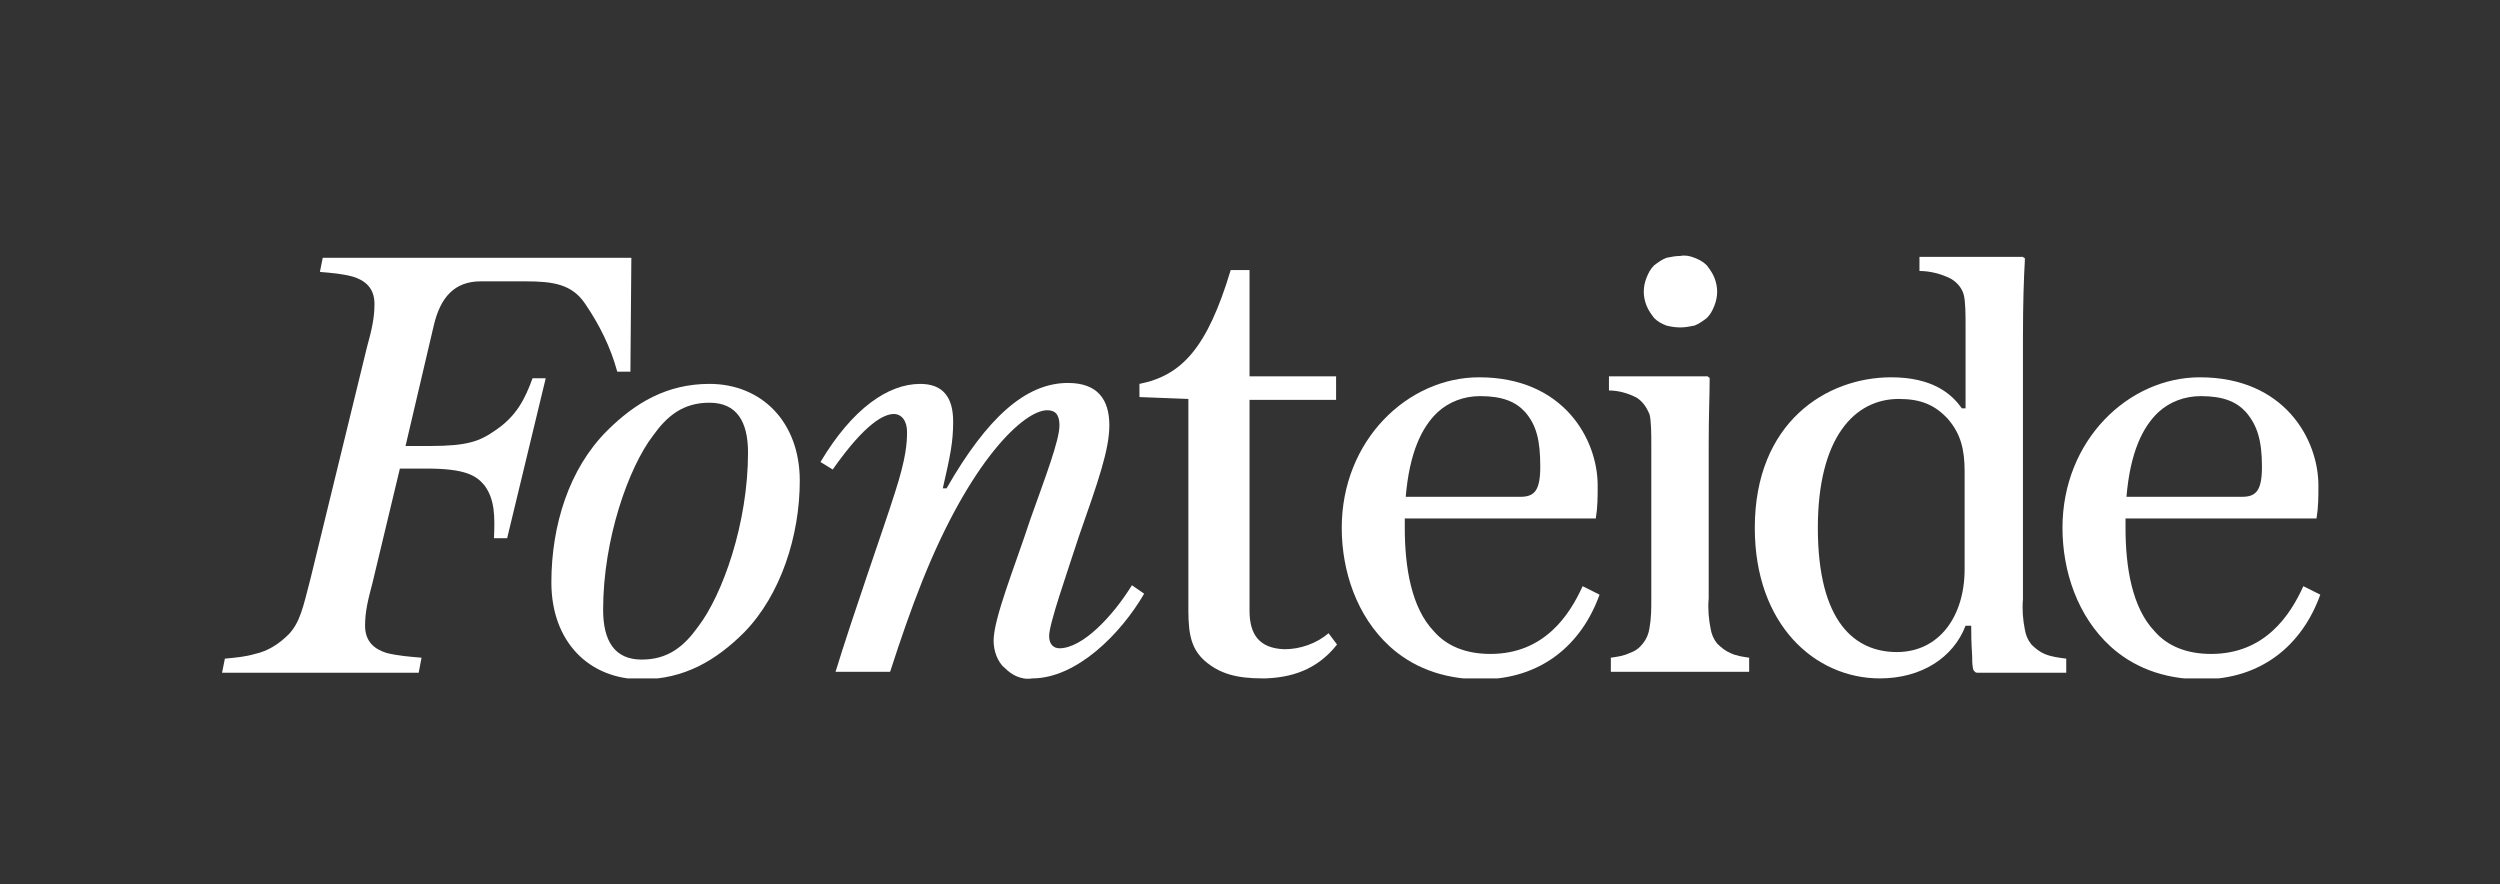
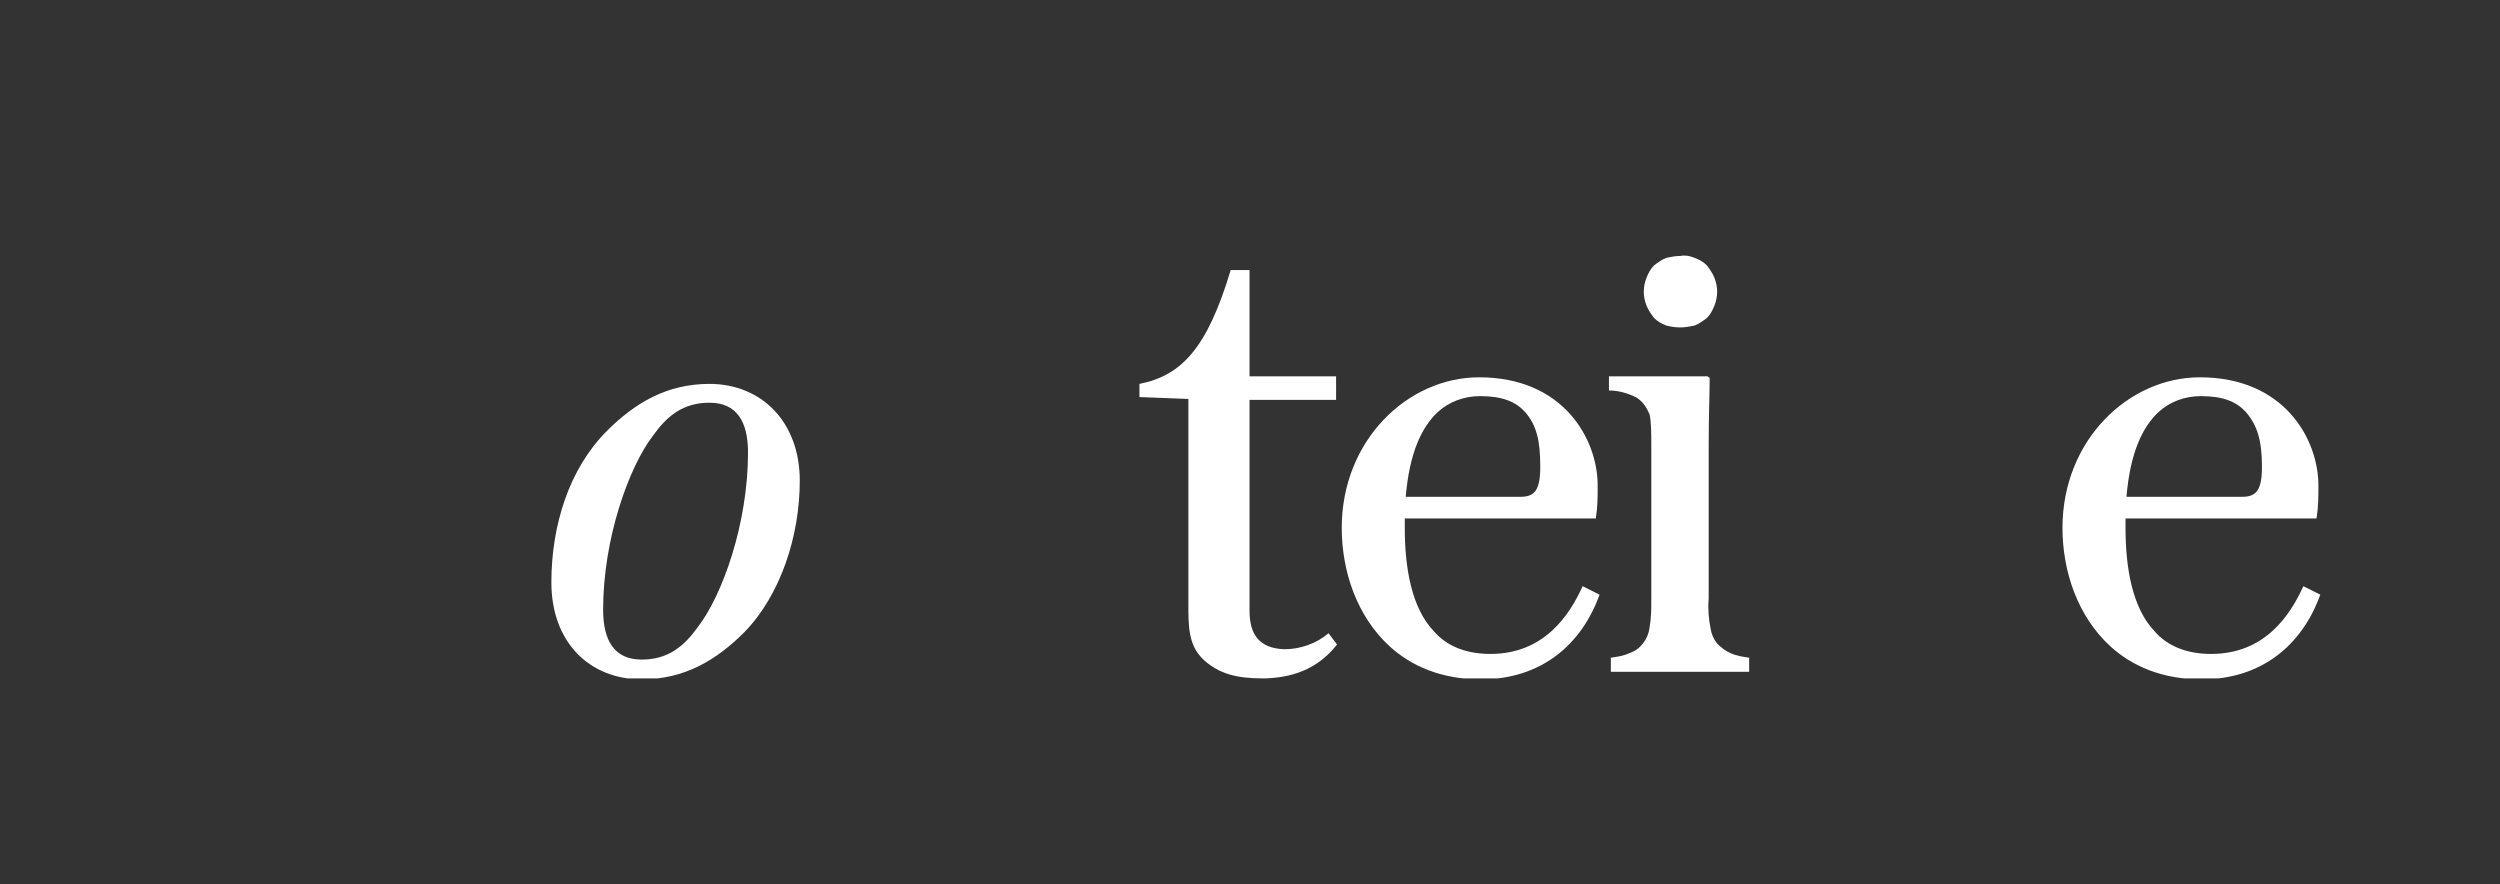
<svg xmlns="http://www.w3.org/2000/svg" xmlns:xlink="http://www.w3.org/1999/xlink" version="1.1" id="Capa_1" x="0px" y="0px" viewBox="0 0 265.7 94" style="enable-background:new 0 0 265.7 94;" xml:space="preserve">
  <rect x="0" y="0" width="265.7" height="94" fill="#333333" stroke="none" />
  <style type="text/css">
	.st0{clip-path:url(#SVGID_00000086650360581840745470000012669521238271292559_);}
	.st1{fill:#FFFFFF;}
</style>
  <g>
    <defs>
      <rect id="SVGID_1_" x="23.6" y="27.1" width="223" height="45" />
    </defs>
    <clipPath id="SVGID_00000017482318020618621020000006070924530235968650_">
      <use xlink:href="#SVGID_1_" style="overflow:visible;" />
    </clipPath>
    <g style="clip-path:url(#SVGID_00000017482318020618621020000006070924530235968650_);">
      <path class="st1" d="M178.6,34.8c0.5,0,1-0.1,1.5-0.2c0.5-0.2,0.9-0.5,1.3-0.8c0.4-0.4,0.6-0.8,0.8-1.3c0.2-0.5,0.3-1,0.3-1.5    c0-0.5-0.1-1-0.3-1.5c-0.2-0.5-0.5-0.9-0.8-1.3c-0.4-0.4-0.8-0.6-1.3-0.8c-0.5-0.2-1-0.3-1.5-0.2c-0.5,0-1,0.1-1.5,0.2    c-0.5,0.2-0.9,0.5-1.3,0.8c-0.4,0.4-0.6,0.8-0.8,1.3c-0.2,0.5-0.3,1-0.3,1.5c0,0.5,0.1,1,0.3,1.5c0.2,0.5,0.5,0.9,0.8,1.3    c0.4,0.4,0.8,0.6,1.3,0.8C177.5,34.7,178,34.8,178.6,34.8z" />
      <path class="st1" d="M175.3,44c0.2,0.6,0.2,2.3,0.2,3.2v16.4c0,1.1,0,2.1-0.2,3.2c-0.1,0.6-0.3,1.1-0.7,1.6    c-0.4,0.5-0.8,0.8-1.4,1c-0.6,0.3-1.3,0.4-2,0.5v1.5h14.7v-1.5c-0.7-0.1-1.4-0.2-2-0.5c-0.5-0.2-1-0.6-1.4-1    c-0.4-0.5-0.6-1-0.7-1.6c-0.2-1-0.3-2.1-0.2-3.2V47.2c0-3.1,0.1-5.1,0.1-6.8c0-0.1,0-0.1,0-0.2c0-0.1-0.1-0.1-0.1-0.1    c0,0-0.1-0.1-0.1-0.1c-0.1,0-0.1,0-0.2,0H171v1.5c1,0,2.1,0.3,3,0.8C174.6,42.7,175,43.3,175.3,44z" />
-       <path class="st1" d="M199.8,72.1c4.4,0,7.8-2.2,9.1-5.6h0.6c0,0.9,0,1.6,0.1,3.2c0,0.5,0,0.9,0.1,1.4c0,0.1,0.1,0.2,0.2,0.3    c0.1,0.1,0.2,0.1,0.3,0.1h9.4v-1.5c-0.8-0.1-1.6-0.2-2.3-0.5c-0.5-0.2-1-0.6-1.4-1c-0.4-0.5-0.6-1-0.7-1.6c-0.2-1-0.3-2.1-0.2-3.2    V35.8c0-3.8,0.1-6.3,0.2-8.1c0-0.1,0-0.1,0-0.2c0-0.1,0-0.1-0.1-0.1c0,0-0.1-0.1-0.1-0.1c-0.1,0-0.1,0-0.2,0H204v1.5    c1.1,0,2.3,0.3,3.3,0.8c0.7,0.4,1.2,1,1.4,1.7c0.2,0.7,0.2,2.3,0.2,3.2v8.9h-0.4c-1.1-1.6-3.2-3.3-7.5-3.3    c-6.9,0-14.5,4.8-14.5,16C186.5,66.4,192.9,72.1,199.8,72.1z M201.8,42.4c2.3,0,3.8,0.6,5.2,2.1c1.4,1.6,1.8,3.3,1.8,5.6v10.4    c0,5-2.7,8.8-7.2,8.8c-4.4,0-8.4-3.1-8.4-13.2C193.2,46.5,197.1,42.4,201.8,42.4L201.8,42.4z" />
      <path class="st1" d="M147.7,68.7c2.3,2.1,5.5,3.5,9.7,3.5c6.4,0,10.7-3.7,12.6-9l-1.8-0.9c-1.4,3.1-4.1,7.2-9.8,7.2    c-2.7,0-4.7-0.9-6-2.4c-2.4-2.5-3.1-6.8-3.1-11v-1h20.3c0.2-1.2,0.2-2.3,0.2-3.5c0-4.9-3.6-11.5-12.6-11.5    c-7.6,0-14.6,6.7-14.6,16C142.6,60.7,144.2,65.5,147.7,68.7z M152.8,43.8c1.2-1.1,2.8-1.7,4.5-1.7c2.4,0,3.8,0.6,4.8,1.7    c1.2,1.4,1.6,3,1.6,5.8c0,2.5-0.6,3.2-2.1,3.2h-12.2C149.8,48.1,151.1,45.4,152.8,43.8z" />
      <path class="st1" d="M126.3,64.9c0,2.7,0.4,4.1,1.7,5.3c1.6,1.4,3.4,1.9,6.2,1.9h0.3c2.6-0.1,5.4-0.8,7.6-3.6l-0.9-1.2    c-1.3,1.1-3,1.7-4.7,1.7c-2.7-0.1-3.7-1.6-3.7-4.1V42.5h9.2V40h-9.2V28.7h-2c-2.5,8.3-5.2,11.2-9.7,12.1v1.4l5.2,0.2V64.9z" />
      <path class="st1" d="M224.3,68.7c2.3,2.1,5.5,3.5,9.7,3.5c6.4,0,10.7-3.7,12.6-9l-1.8-0.9c-1.4,3.1-4.1,7.2-9.8,7.2    c-2.7,0-4.7-0.9-6-2.4c-2.4-2.5-3.1-6.8-3.1-11v-1h20.3c0.2-1.2,0.2-2.3,0.2-3.5c0-4.9-3.6-11.5-12.6-11.5    c-7.6,0-14.6,6.7-14.6,16C219.2,60.7,220.8,65.5,224.3,68.7z M229.4,43.8c1.2-1.1,2.8-1.7,4.5-1.7c2.4,0,3.8,0.6,4.8,1.7    c1.2,1.4,1.7,3,1.7,5.8c0,2.5-0.6,3.2-2.1,3.2H226C226.4,48.1,227.7,45.4,229.4,43.8z" />
      <path class="st1" d="M58.6,61.9c0,6.3,4,10.3,9.6,10.3c4.5,0,7.9-2,10.9-5c3.9-4,5.9-10.3,5.9-16.1c0-6.3-4.1-10.3-9.6-10.3    c-4.5,0-7.9,2-10.9,5C60.5,49.8,58.6,55.8,58.6,61.9z M75.4,42.8c2.9,0,4.1,2,4.1,5.3c0,7.5-2.7,15.1-5.3,18.5    c-1.5,2.1-3.2,3.5-6,3.5c-2.9,0-4.1-2-4.1-5.3c0-7.5,2.7-15.1,5.3-18.5C70.9,44.2,72.6,42.8,75.4,42.8L75.4,42.8z" />
-       <path class="st1" d="M95,44c0.8,0,1.4,0.7,1.4,1.9c0,1.2-0.1,2.8-1.3,6.5c-1.1,3.5-4.4,12.8-6.3,19h5.8c1.1-3.4,2.2-6.6,3.4-9.6    c5.1-12.8,10.8-18.2,13.3-18.2c0.8,0,1.3,0.4,1.3,1.6c0,1.6-1.5,5.5-3.1,10c-1.6,4.9-3.9,10.5-3.9,12.9c0,0.5,0.1,1.1,0.3,1.6    c0.2,0.5,0.5,1,0.9,1.3c0.4,0.4,0.8,0.7,1.3,0.9c0.5,0.2,1,0.3,1.6,0.2c4.7,0,9.4-4.7,11.9-9l-1.3-0.9c-2.1,3.4-5.3,6.7-7.7,6.7    c-0.6,0-1.1-0.4-1.1-1.3c0-1.3,1.8-6.4,3.2-10.7c2-5.7,3.2-9.1,3.2-11.7c0-2.8-1.3-4.5-4.4-4.5c-4.5,0-8.6,3.7-12.9,11.2h-0.4    c0.8-3.5,1.1-4.9,1.1-7.1c0-2.6-1.1-4-3.5-4c-3.4,0-7.2,2.6-10.6,8.3l1.3,0.8C92,44.9,94,44,95,44z" />
-       <path class="st1" d="M44.8,69.9c-1.2-0.1-2.5-0.2-3.7-0.5c-1.3-0.4-2.3-1.2-2.3-2.9c0-1.5,0.3-2.7,0.8-4.6l2.9-12.1h2.8    c4.1,0,5.3,0.7,6.2,1.8c1.1,1.5,1.1,3.3,1,5.6h1.4L58,40.2h-1.4c-0.8,2.2-1.7,4-3.9,5.5c-1.7,1.2-3,1.7-7,1.7h-2.6l3-12.8    c0.7-3,2.2-4.7,5-4.7h4.7c3,0,5,0.3,6.4,2.4c1.5,2.2,2.7,4.6,3.4,7.2h1.4l0.1-12.1H34.3l-0.3,1.5c1.2,0.1,2.4,0.2,3.5,0.5    c1.3,0.4,2.3,1.2,2.3,2.9c0,1.5-0.3,2.8-0.8,4.6l-6,24.6c-0.8,3.1-1.1,4.6-2.3,5.9c-1,1-2.2,1.8-3.6,2.1c-1,0.3-2.1,0.4-3.2,0.5    l-0.3,1.5h20.9L44.8,69.9z" />
    </g>
  </g>
</svg>